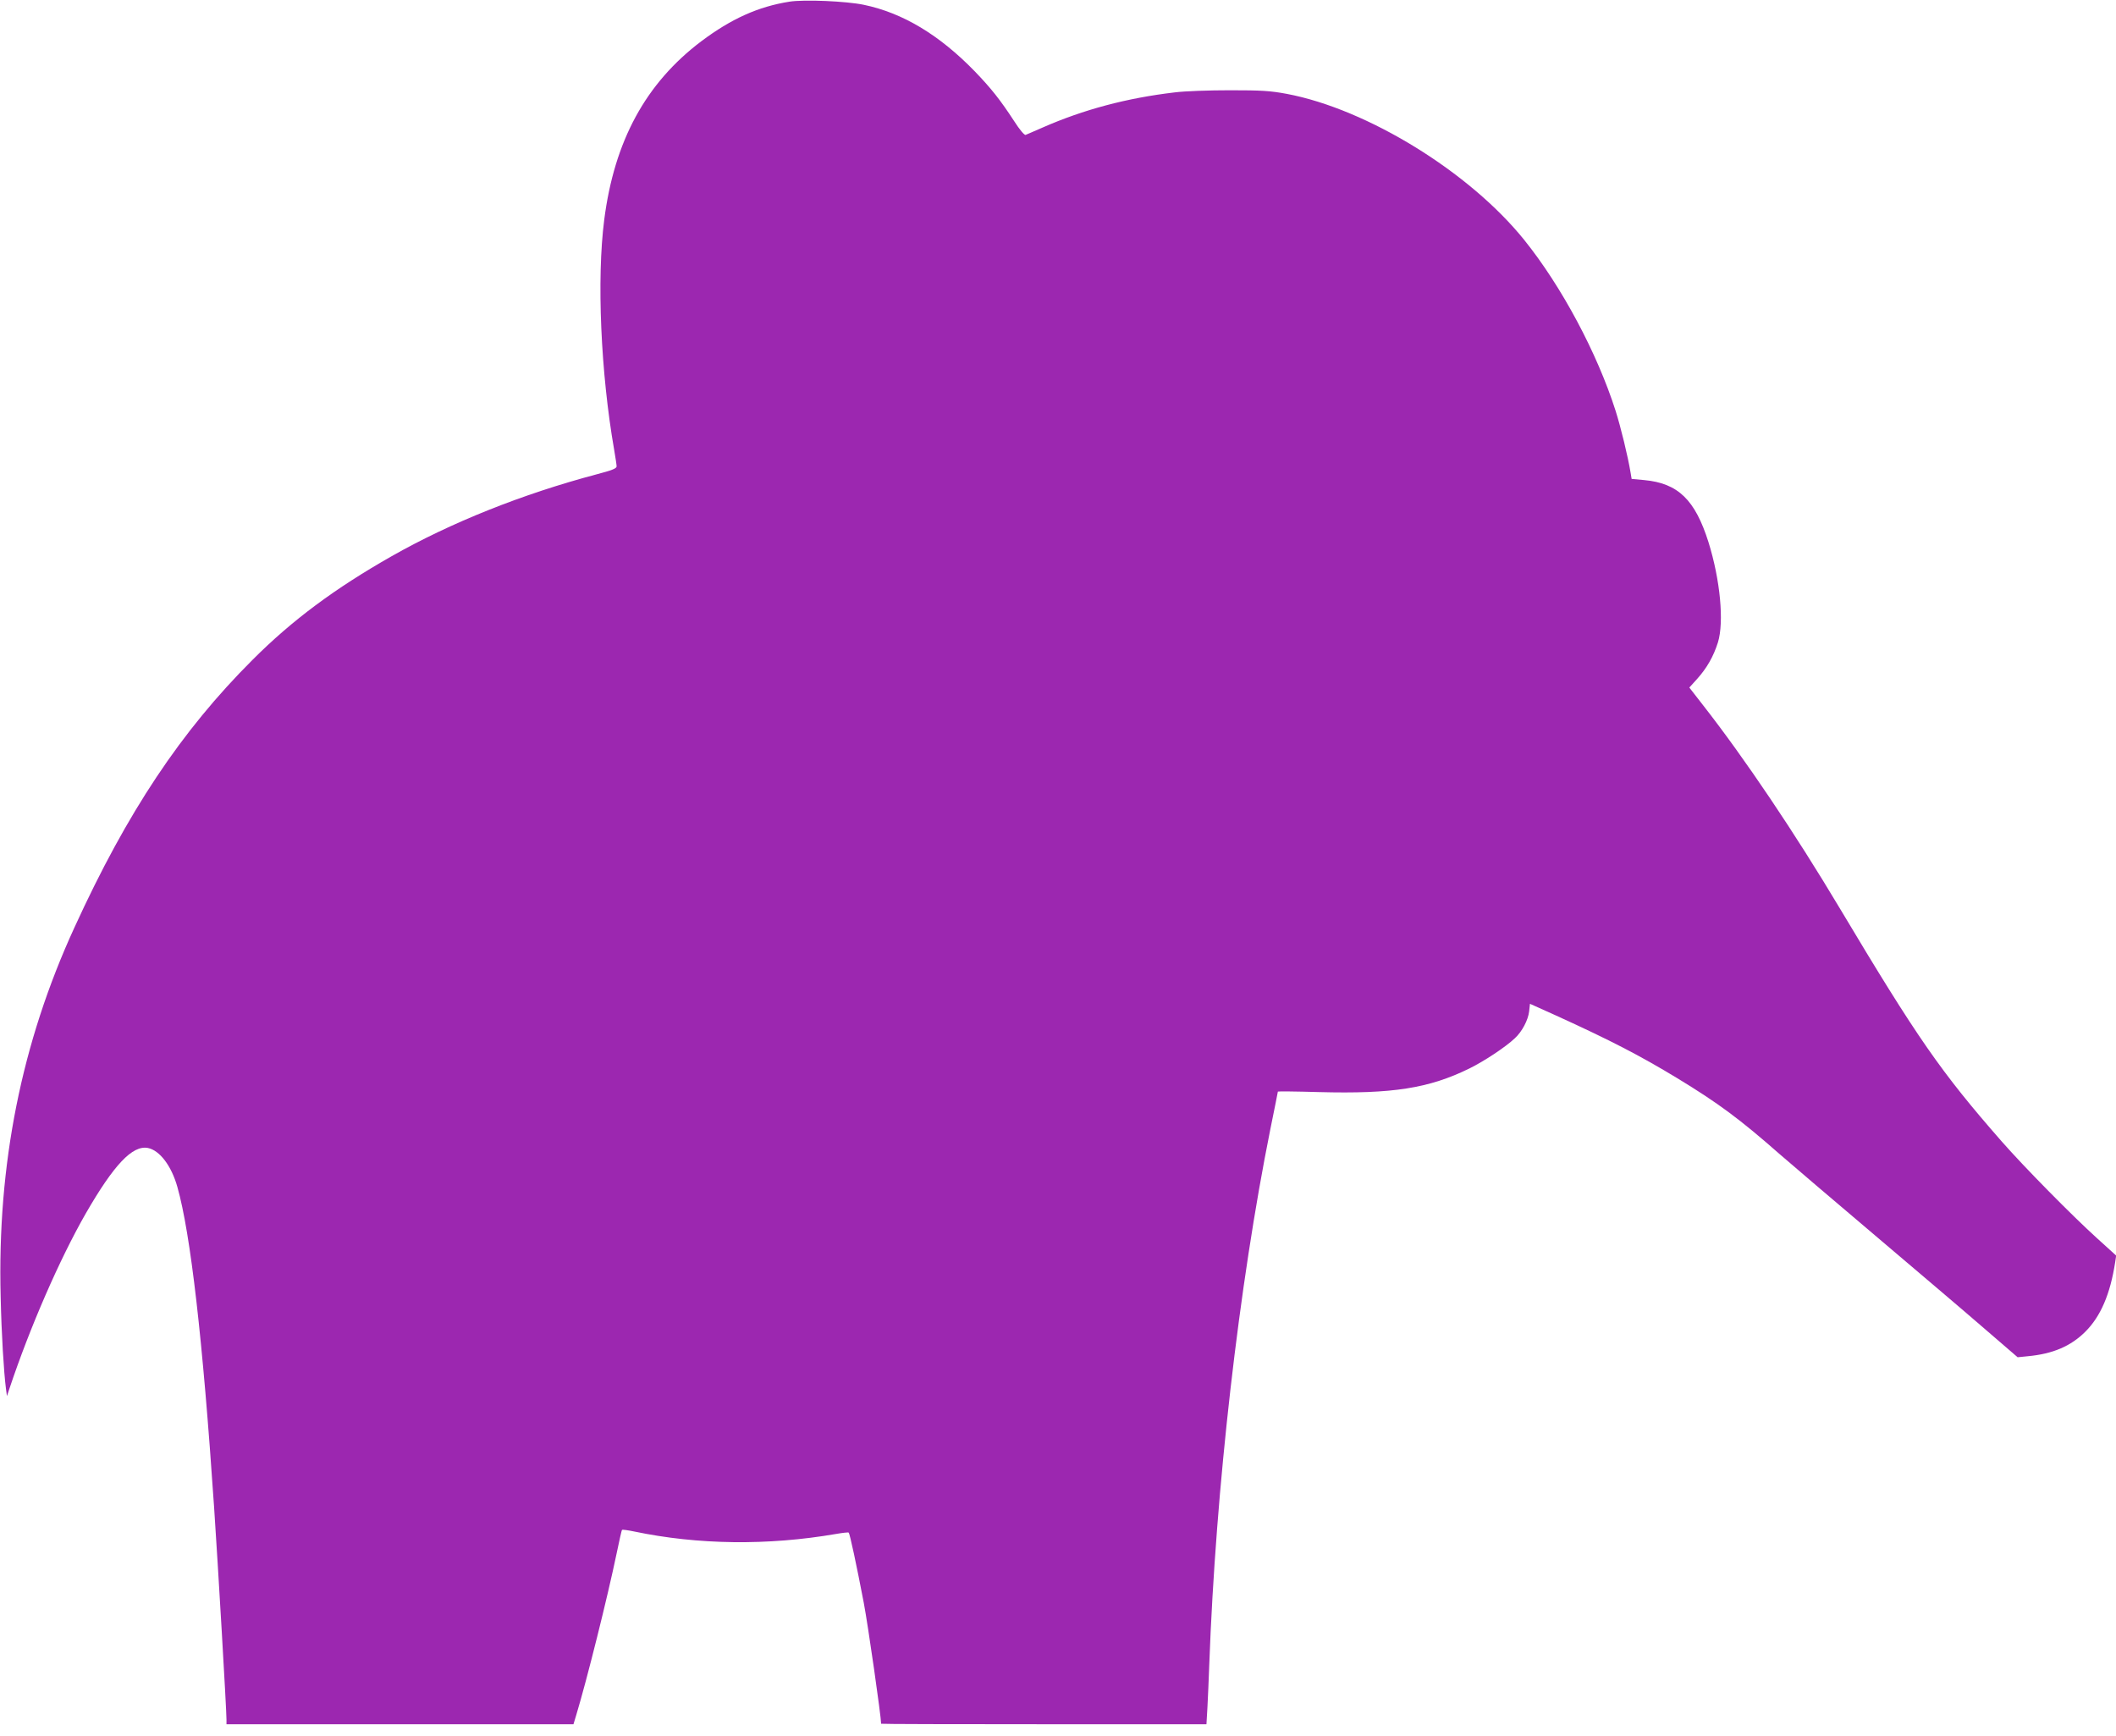
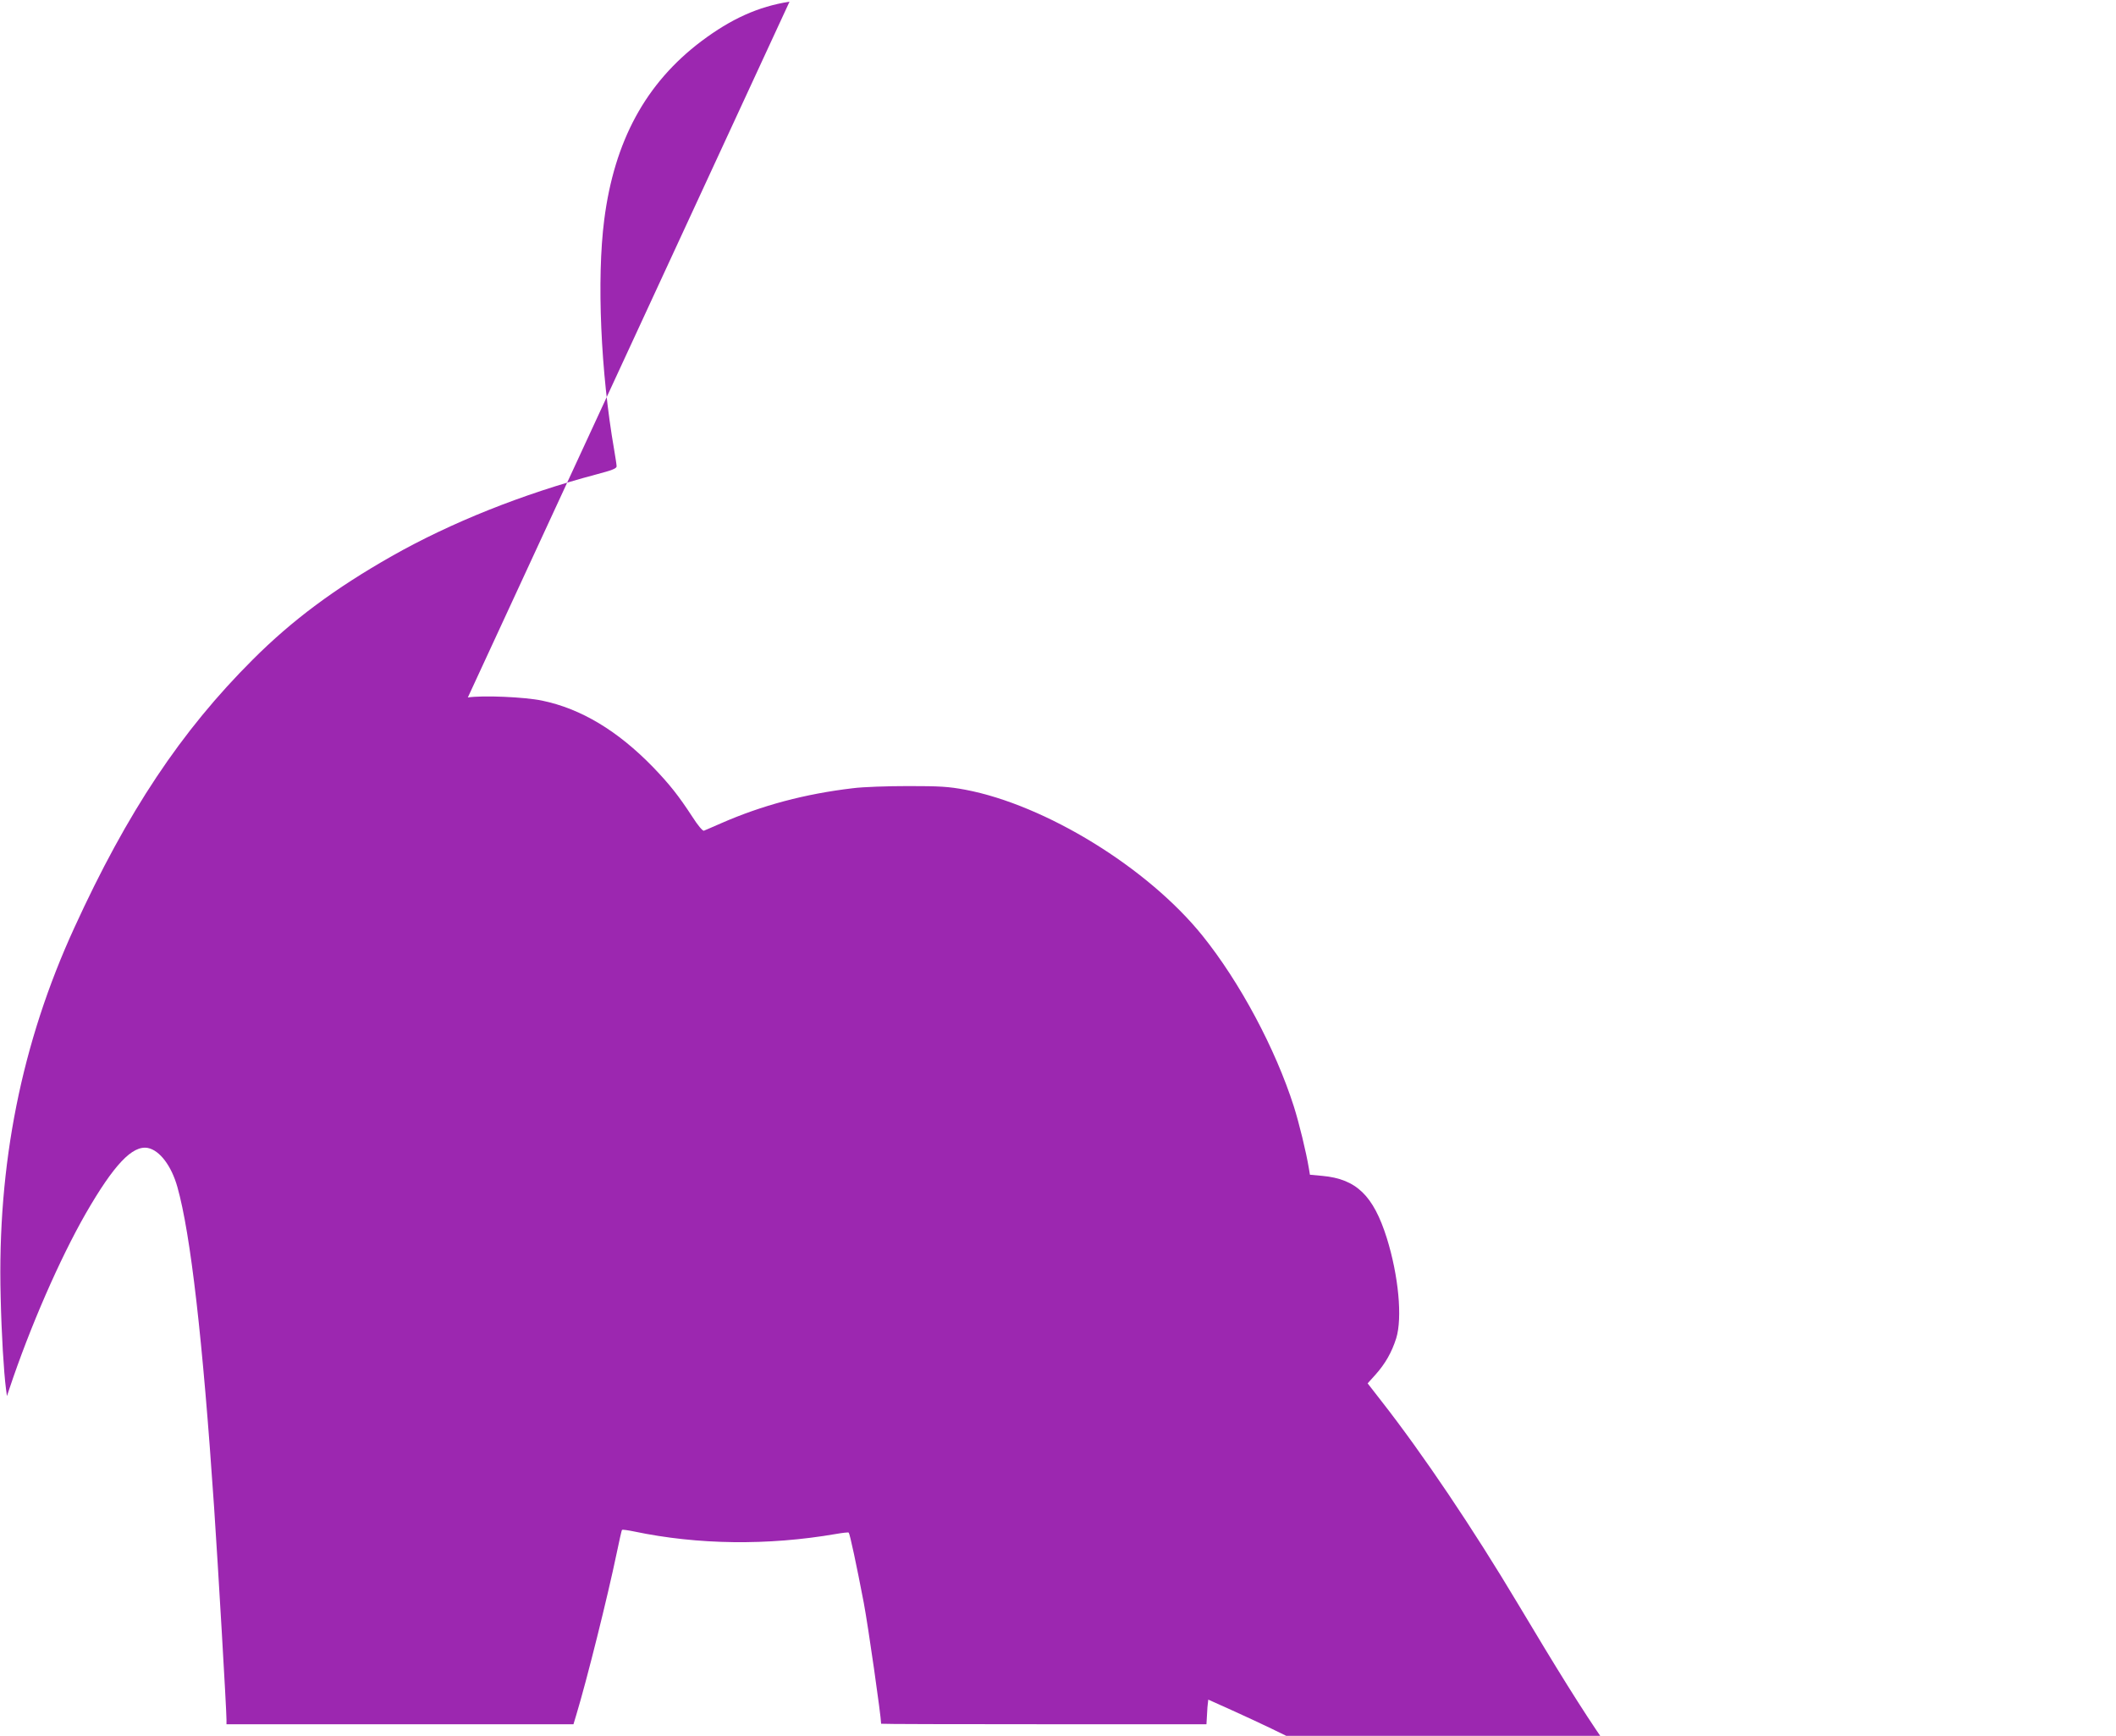
<svg xmlns="http://www.w3.org/2000/svg" version="1.0" width="1280pt" height="1050pt" viewBox="0 0 1280 1050" preserveAspectRatio="xMidYMid meet">
  <g transform="translate(0,1050) scale(0.1,-0.1)" fill="#9c27b0" stroke="none">
-     <path d="M4776 10490 c-190 -30 -353 -104 -533 -239 -337 -254 -527 -604 -588 -1081 -46 -358 -21 -925 60 -1390 8 -47 15 -92 15 -101 0 -13 -29 -24 -120 -48 -449 -119 -880 -291 -1240 -495 -345 -196 -602 -387 -841 -626 -433 -432 -759 -921 -1079 -1621 -320 -697 -467 -1432 -446 -2234 5 -226 19 -454 32 -555 l6 -45 15 45 c125 374 304 784 462 1060 170 295 282 413 375 396 72 -14 143 -108 179 -236 80 -284 153 -916 222 -1936 24 -355 75 -1226 75 -1285 l0 -29 1050 0 1049 0 16 53 c66 218 191 720 245 980 16 76 30 141 33 143 2 2 35 -2 73 -10 386 -81 809 -86 1221 -15 40 7 75 11 77 8 7 -7 47 -194 91 -424 26 -137 105 -688 105 -732 0 -2 443 -3 984 -3 l984 0 6 103 c3 56 8 172 11 257 39 1066 179 2292 370 3242 25 122 45 223 45 225 0 2 111 1 248 -3 446 -12 666 23 909 142 90 44 220 130 276 183 44 40 81 111 87 163 l5 46 160 -72 c327 -149 505 -241 731 -378 250 -152 380 -249 619 -459 72 -63 331 -283 575 -490 245 -208 540 -458 655 -558 l210 -181 60 6 c153 14 262 61 350 149 92 92 150 226 180 420 l6 40 -118 107 c-149 135 -437 427 -574 583 -368 420 -511 626 -980 1411 -271 454 -575 906 -826 1227 l-84 108 47 52 c60 67 99 136 126 221 38 124 14 378 -57 606 -81 257 -184 357 -389 376 l-76 7 -6 36 c-17 103 -60 278 -91 376 -112 351 -327 753 -553 1034 -331 411 -949 791 -1435 883 -102 19 -154 22 -345 22 -124 0 -274 -5 -335 -13 -289 -34 -551 -104 -797 -212 -51 -22 -98 -43 -104 -45 -7 -3 -38 34 -69 83 -85 130 -138 197 -239 302 -214 220 -435 353 -671 402 -105 22 -360 33 -449 19z" />
+     <path d="M4776 10490 c-190 -30 -353 -104 -533 -239 -337 -254 -527 -604 -588 -1081 -46 -358 -21 -925 60 -1390 8 -47 15 -92 15 -101 0 -13 -29 -24 -120 -48 -449 -119 -880 -291 -1240 -495 -345 -196 -602 -387 -841 -626 -433 -432 -759 -921 -1079 -1621 -320 -697 -467 -1432 -446 -2234 5 -226 19 -454 32 -555 l6 -45 15 45 c125 374 304 784 462 1060 170 295 282 413 375 396 72 -14 143 -108 179 -236 80 -284 153 -916 222 -1936 24 -355 75 -1226 75 -1285 l0 -29 1050 0 1049 0 16 53 c66 218 191 720 245 980 16 76 30 141 33 143 2 2 35 -2 73 -10 386 -81 809 -86 1221 -15 40 7 75 11 77 8 7 -7 47 -194 91 -424 26 -137 105 -688 105 -732 0 -2 443 -3 984 -3 l984 0 6 103 l5 46 160 -72 c327 -149 505 -241 731 -378 250 -152 380 -249 619 -459 72 -63 331 -283 575 -490 245 -208 540 -458 655 -558 l210 -181 60 6 c153 14 262 61 350 149 92 92 150 226 180 420 l6 40 -118 107 c-149 135 -437 427 -574 583 -368 420 -511 626 -980 1411 -271 454 -575 906 -826 1227 l-84 108 47 52 c60 67 99 136 126 221 38 124 14 378 -57 606 -81 257 -184 357 -389 376 l-76 7 -6 36 c-17 103 -60 278 -91 376 -112 351 -327 753 -553 1034 -331 411 -949 791 -1435 883 -102 19 -154 22 -345 22 -124 0 -274 -5 -335 -13 -289 -34 -551 -104 -797 -212 -51 -22 -98 -43 -104 -45 -7 -3 -38 34 -69 83 -85 130 -138 197 -239 302 -214 220 -435 353 -671 402 -105 22 -360 33 -449 19z" />
  </g>
</svg>